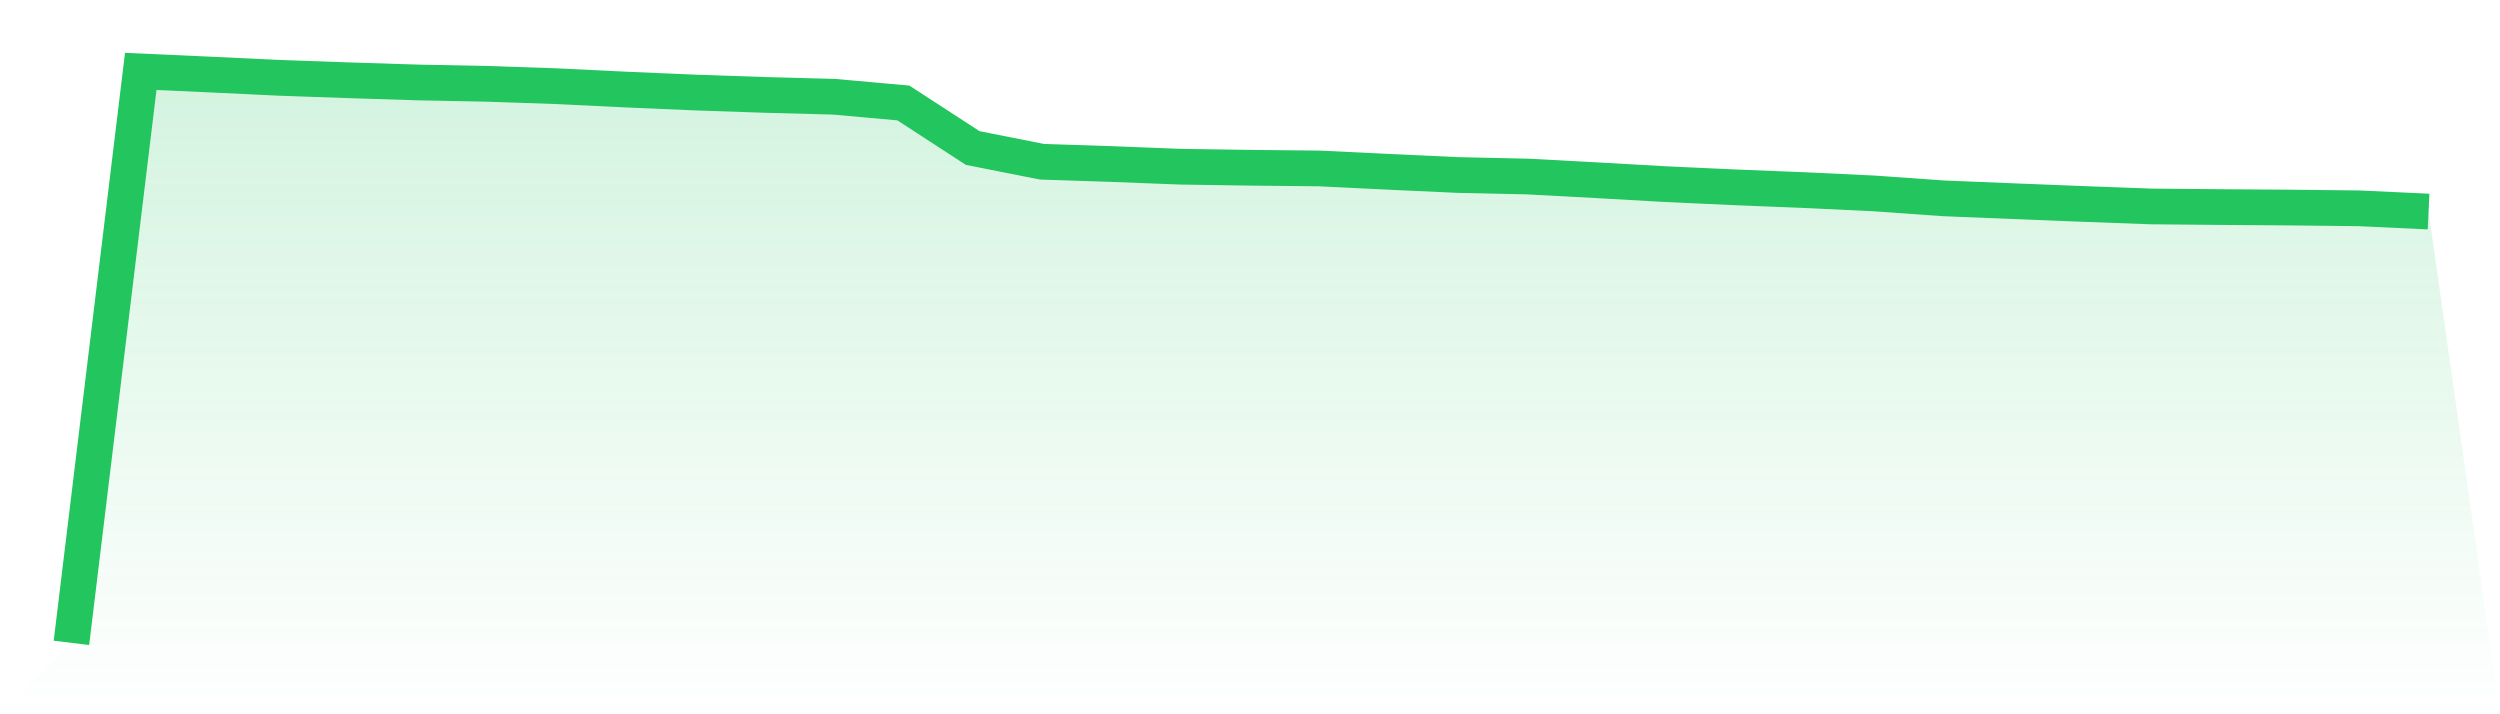
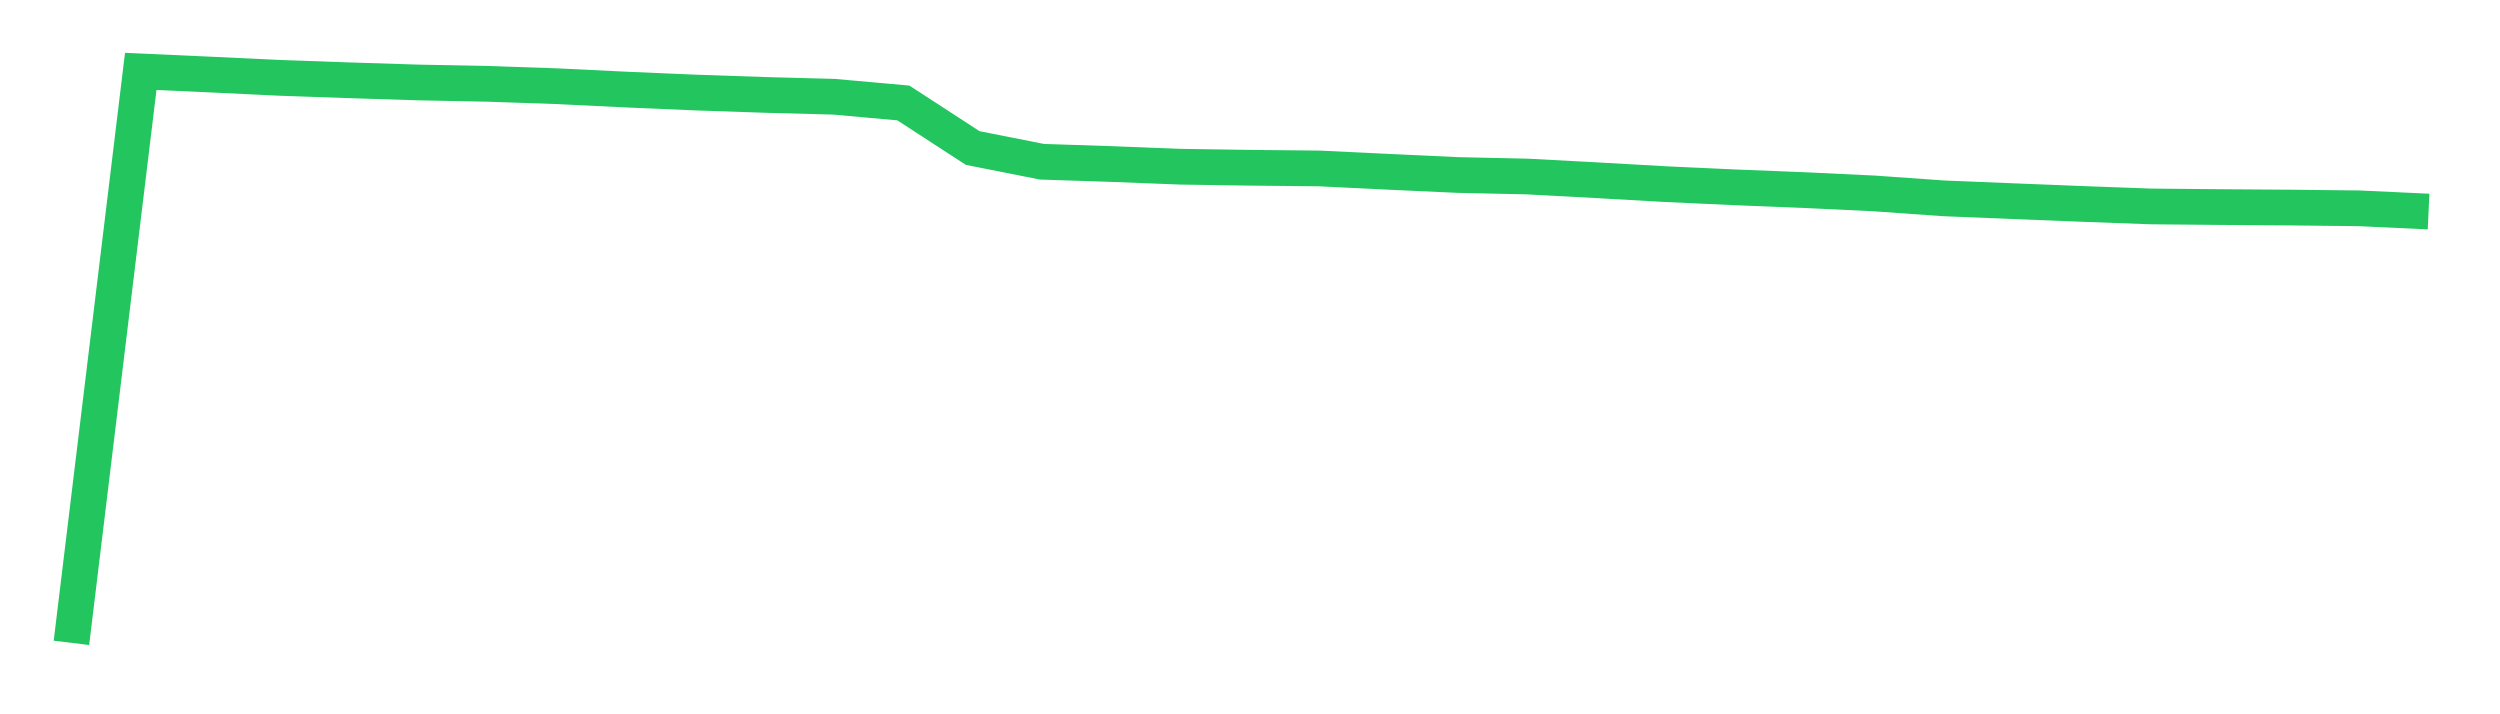
<svg xmlns="http://www.w3.org/2000/svg" viewBox="0 0 140 40">
  <defs>
    <linearGradient id="gradient" x1="0" x2="0" y1="0" y2="1">
      <stop offset="0%" stop-color="#22c55e" stop-opacity="0.2" />
      <stop offset="100%" stop-color="#22c55e" stop-opacity="0" />
    </linearGradient>
  </defs>
-   <path d="M4,36 L4,36 L7.882,4 L11.765,4.174 L15.647,4.359 L19.529,4.495 L23.412,4.618 L27.294,4.695 L31.176,4.827 L35.059,5.016 L38.941,5.182 L42.824,5.314 L46.706,5.418 L50.588,5.766 L54.471,8.289 L58.353,9.058 L62.235,9.185 L66.118,9.336 L70,9.394 L73.882,9.433 L77.765,9.622 L81.647,9.8 L85.529,9.885 L89.412,10.093 L93.294,10.313 L97.176,10.491 L101.059,10.646 L104.941,10.831 L108.824,11.106 L112.706,11.264 L116.588,11.418 L120.471,11.561 L124.353,11.596 L128.235,11.623 L132.118,11.666 L136,11.847 L140,40 L0,40 z" fill="url(#gradient)" />
  <path d="M4,36 L4,36 L7.882,4 L11.765,4.174 L15.647,4.359 L19.529,4.495 L23.412,4.618 L27.294,4.695 L31.176,4.827 L35.059,5.016 L38.941,5.182 L42.824,5.314 L46.706,5.418 L50.588,5.766 L54.471,8.289 L58.353,9.058 L62.235,9.185 L66.118,9.336 L70,9.394 L73.882,9.433 L77.765,9.622 L81.647,9.8 L85.529,9.885 L89.412,10.093 L93.294,10.313 L97.176,10.491 L101.059,10.646 L104.941,10.831 L108.824,11.106 L112.706,11.264 L116.588,11.418 L120.471,11.561 L124.353,11.596 L128.235,11.623 L132.118,11.666 L136,11.847" fill="none" stroke="#22c55e" stroke-width="2" />
</svg>